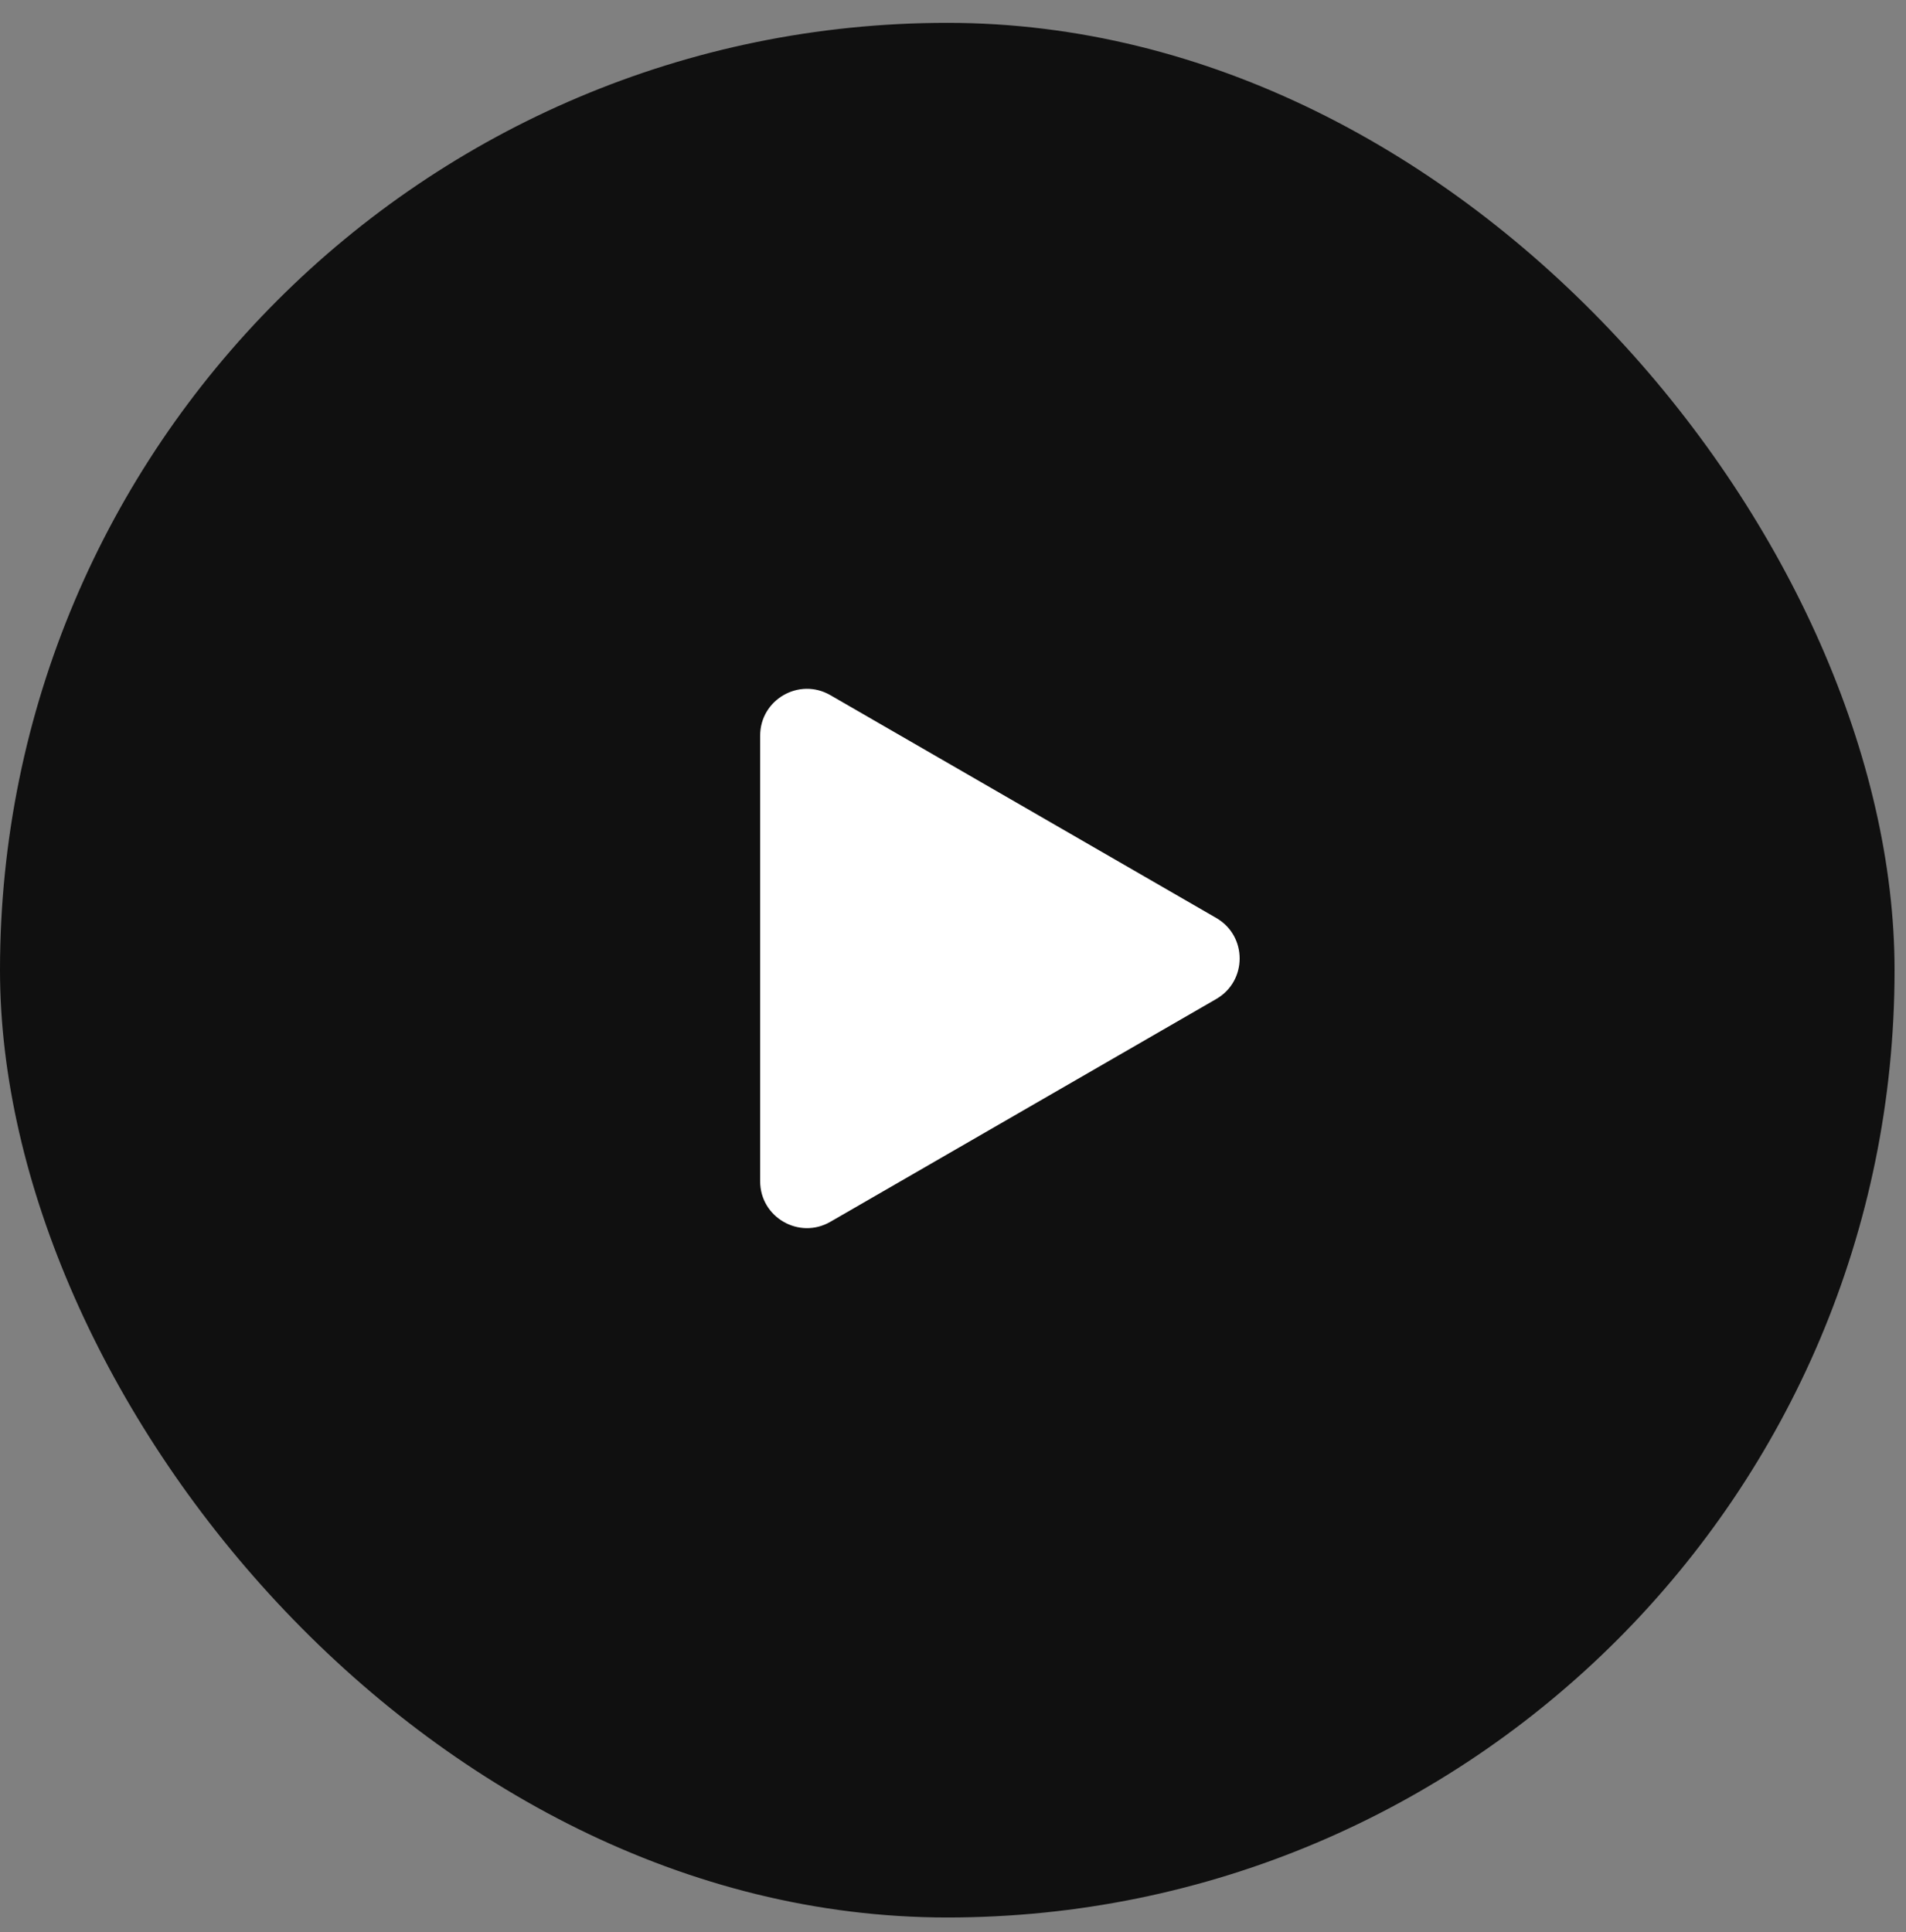
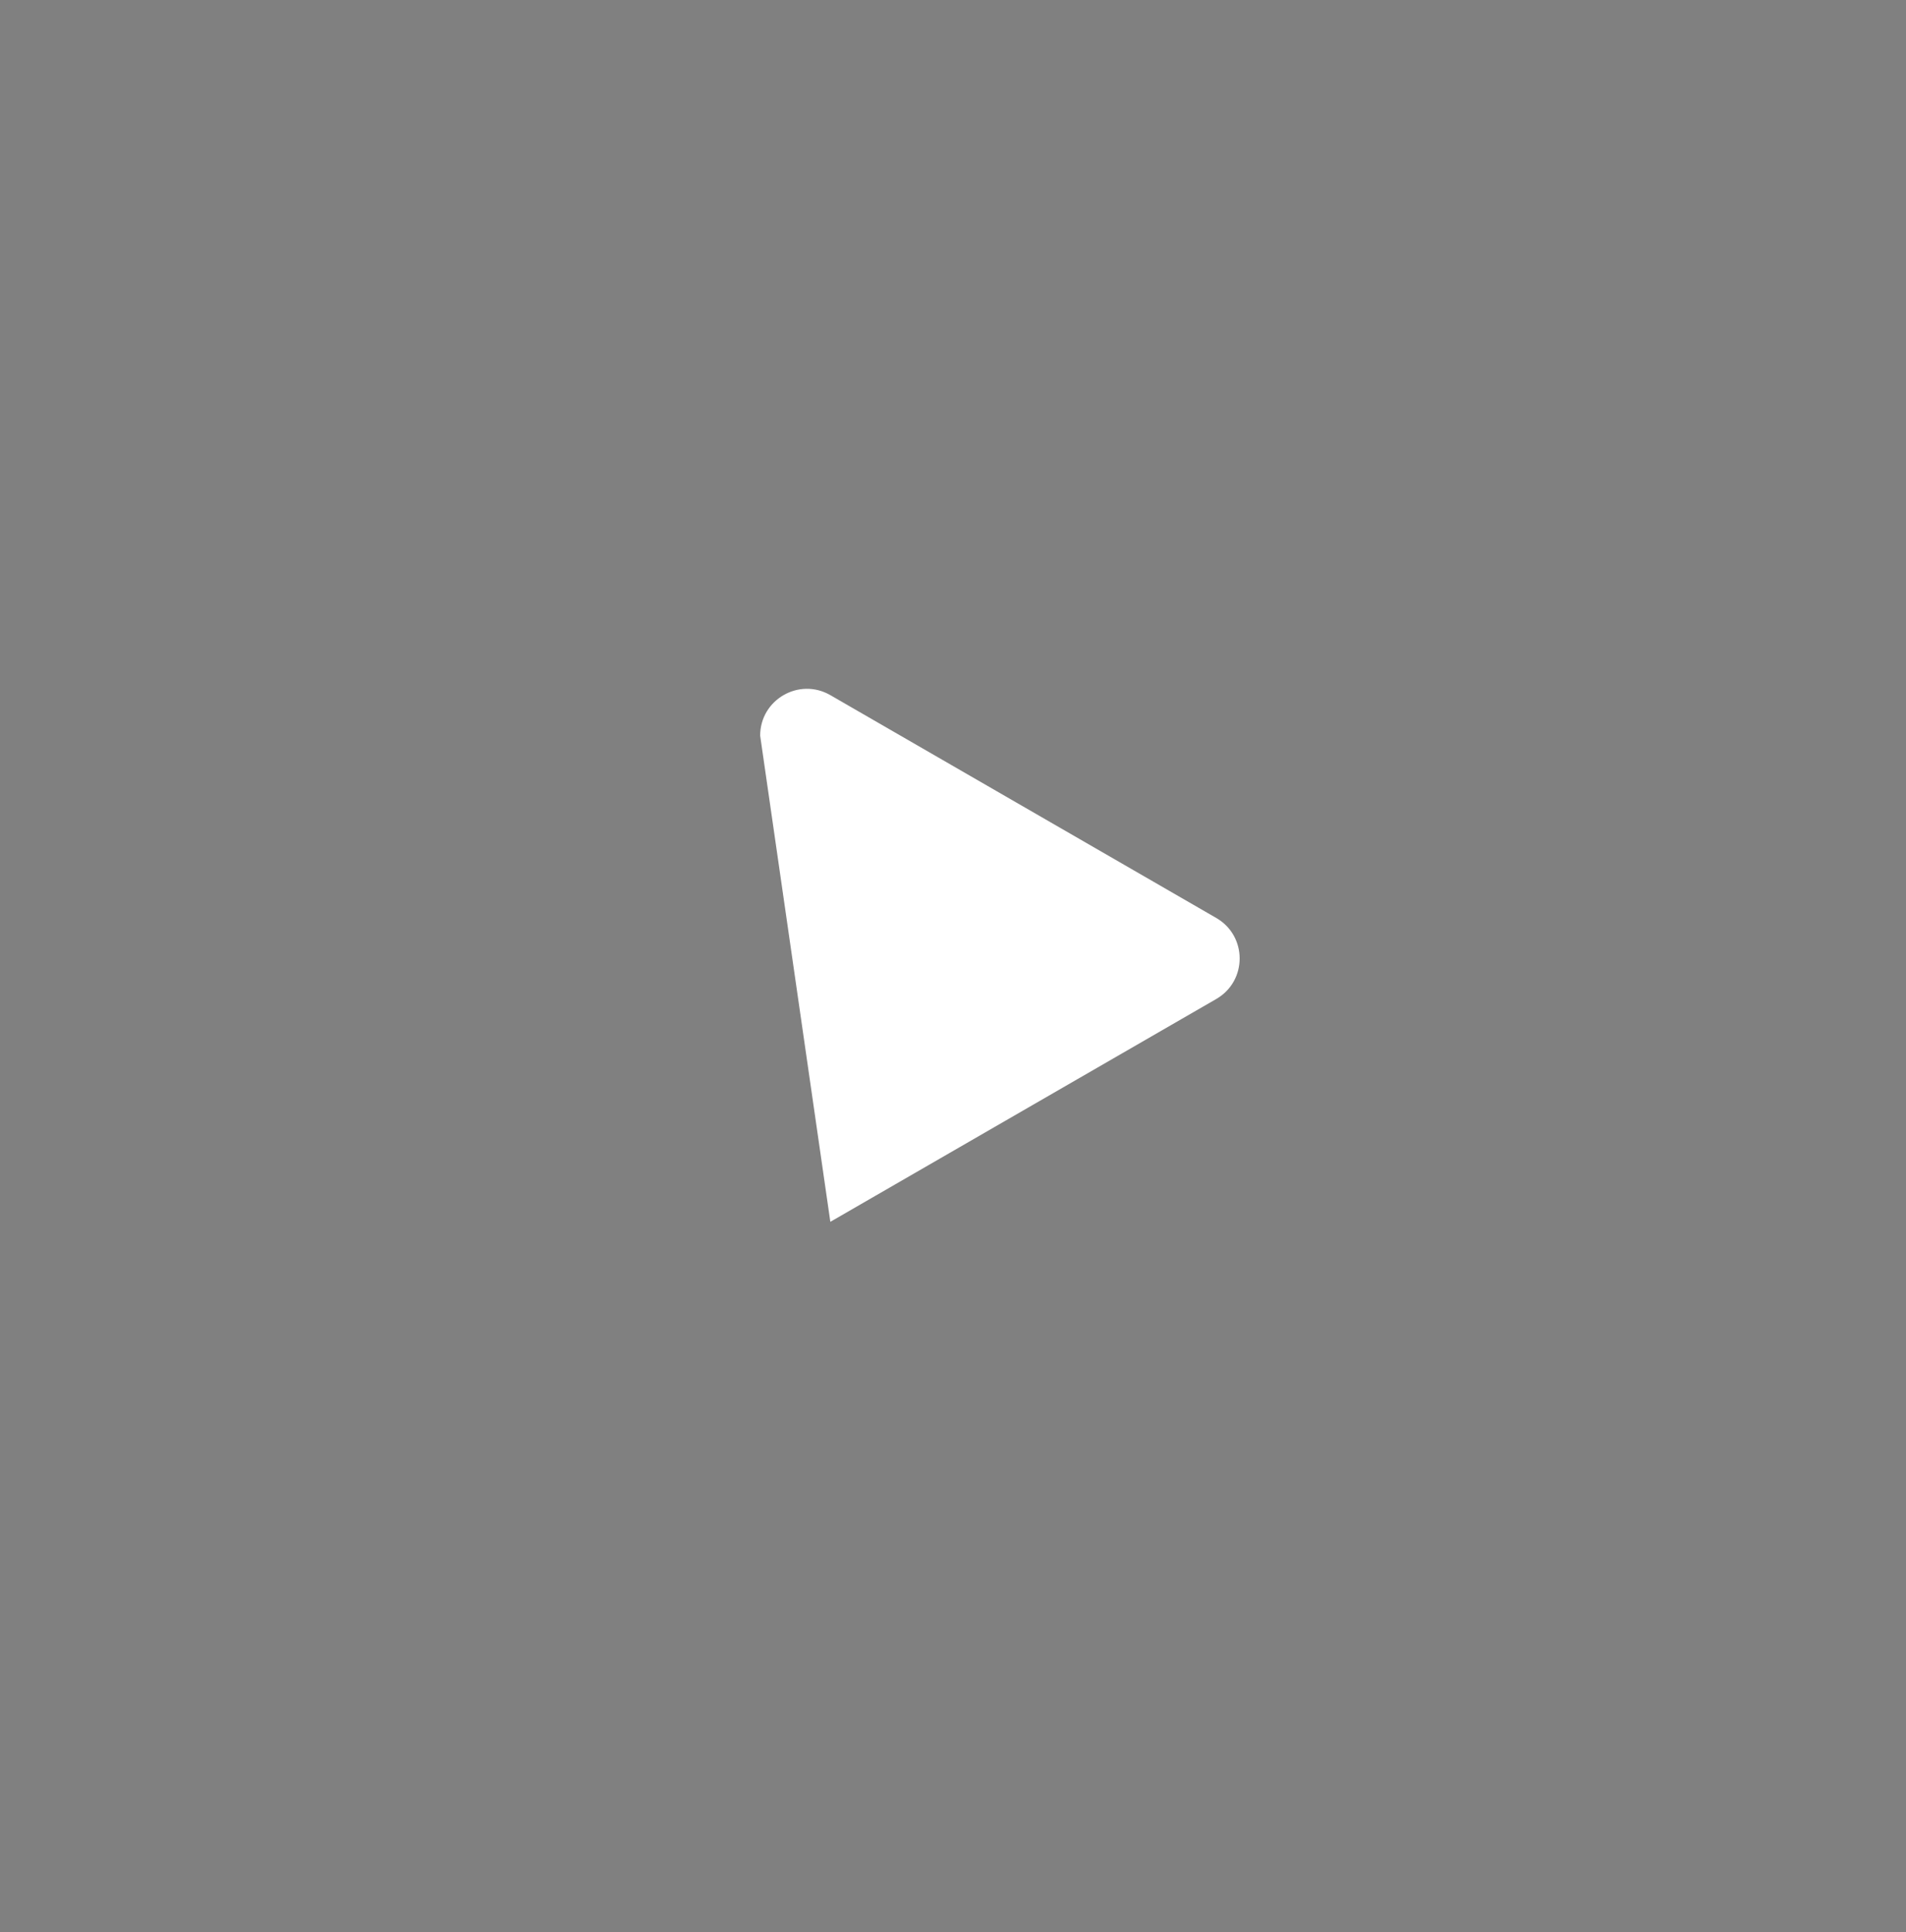
<svg xmlns="http://www.w3.org/2000/svg" width="73" height="74" viewBox="0 0 73 74" fill="none">
  <rect x="0" y="0" width="73" height="74" fill="#808080" stroke="none" />
-   <rect y="0.875" width="72.562" height="72.562" rx="36.281" fill="#101010" />
-   <path d="M46.583 35.157C47.777 35.846 47.778 37.57 46.583 38.26L31.802 46.794C30.607 47.483 29.114 46.621 29.114 45.242L29.114 28.174C29.114 26.795 30.607 25.933 31.802 26.623L46.583 35.157Z" fill="white" />
+   <path d="M46.583 35.157C47.777 35.846 47.778 37.57 46.583 38.26L31.802 46.794L29.114 28.174C29.114 26.795 30.607 25.933 31.802 26.623L46.583 35.157Z" fill="white" />
</svg>